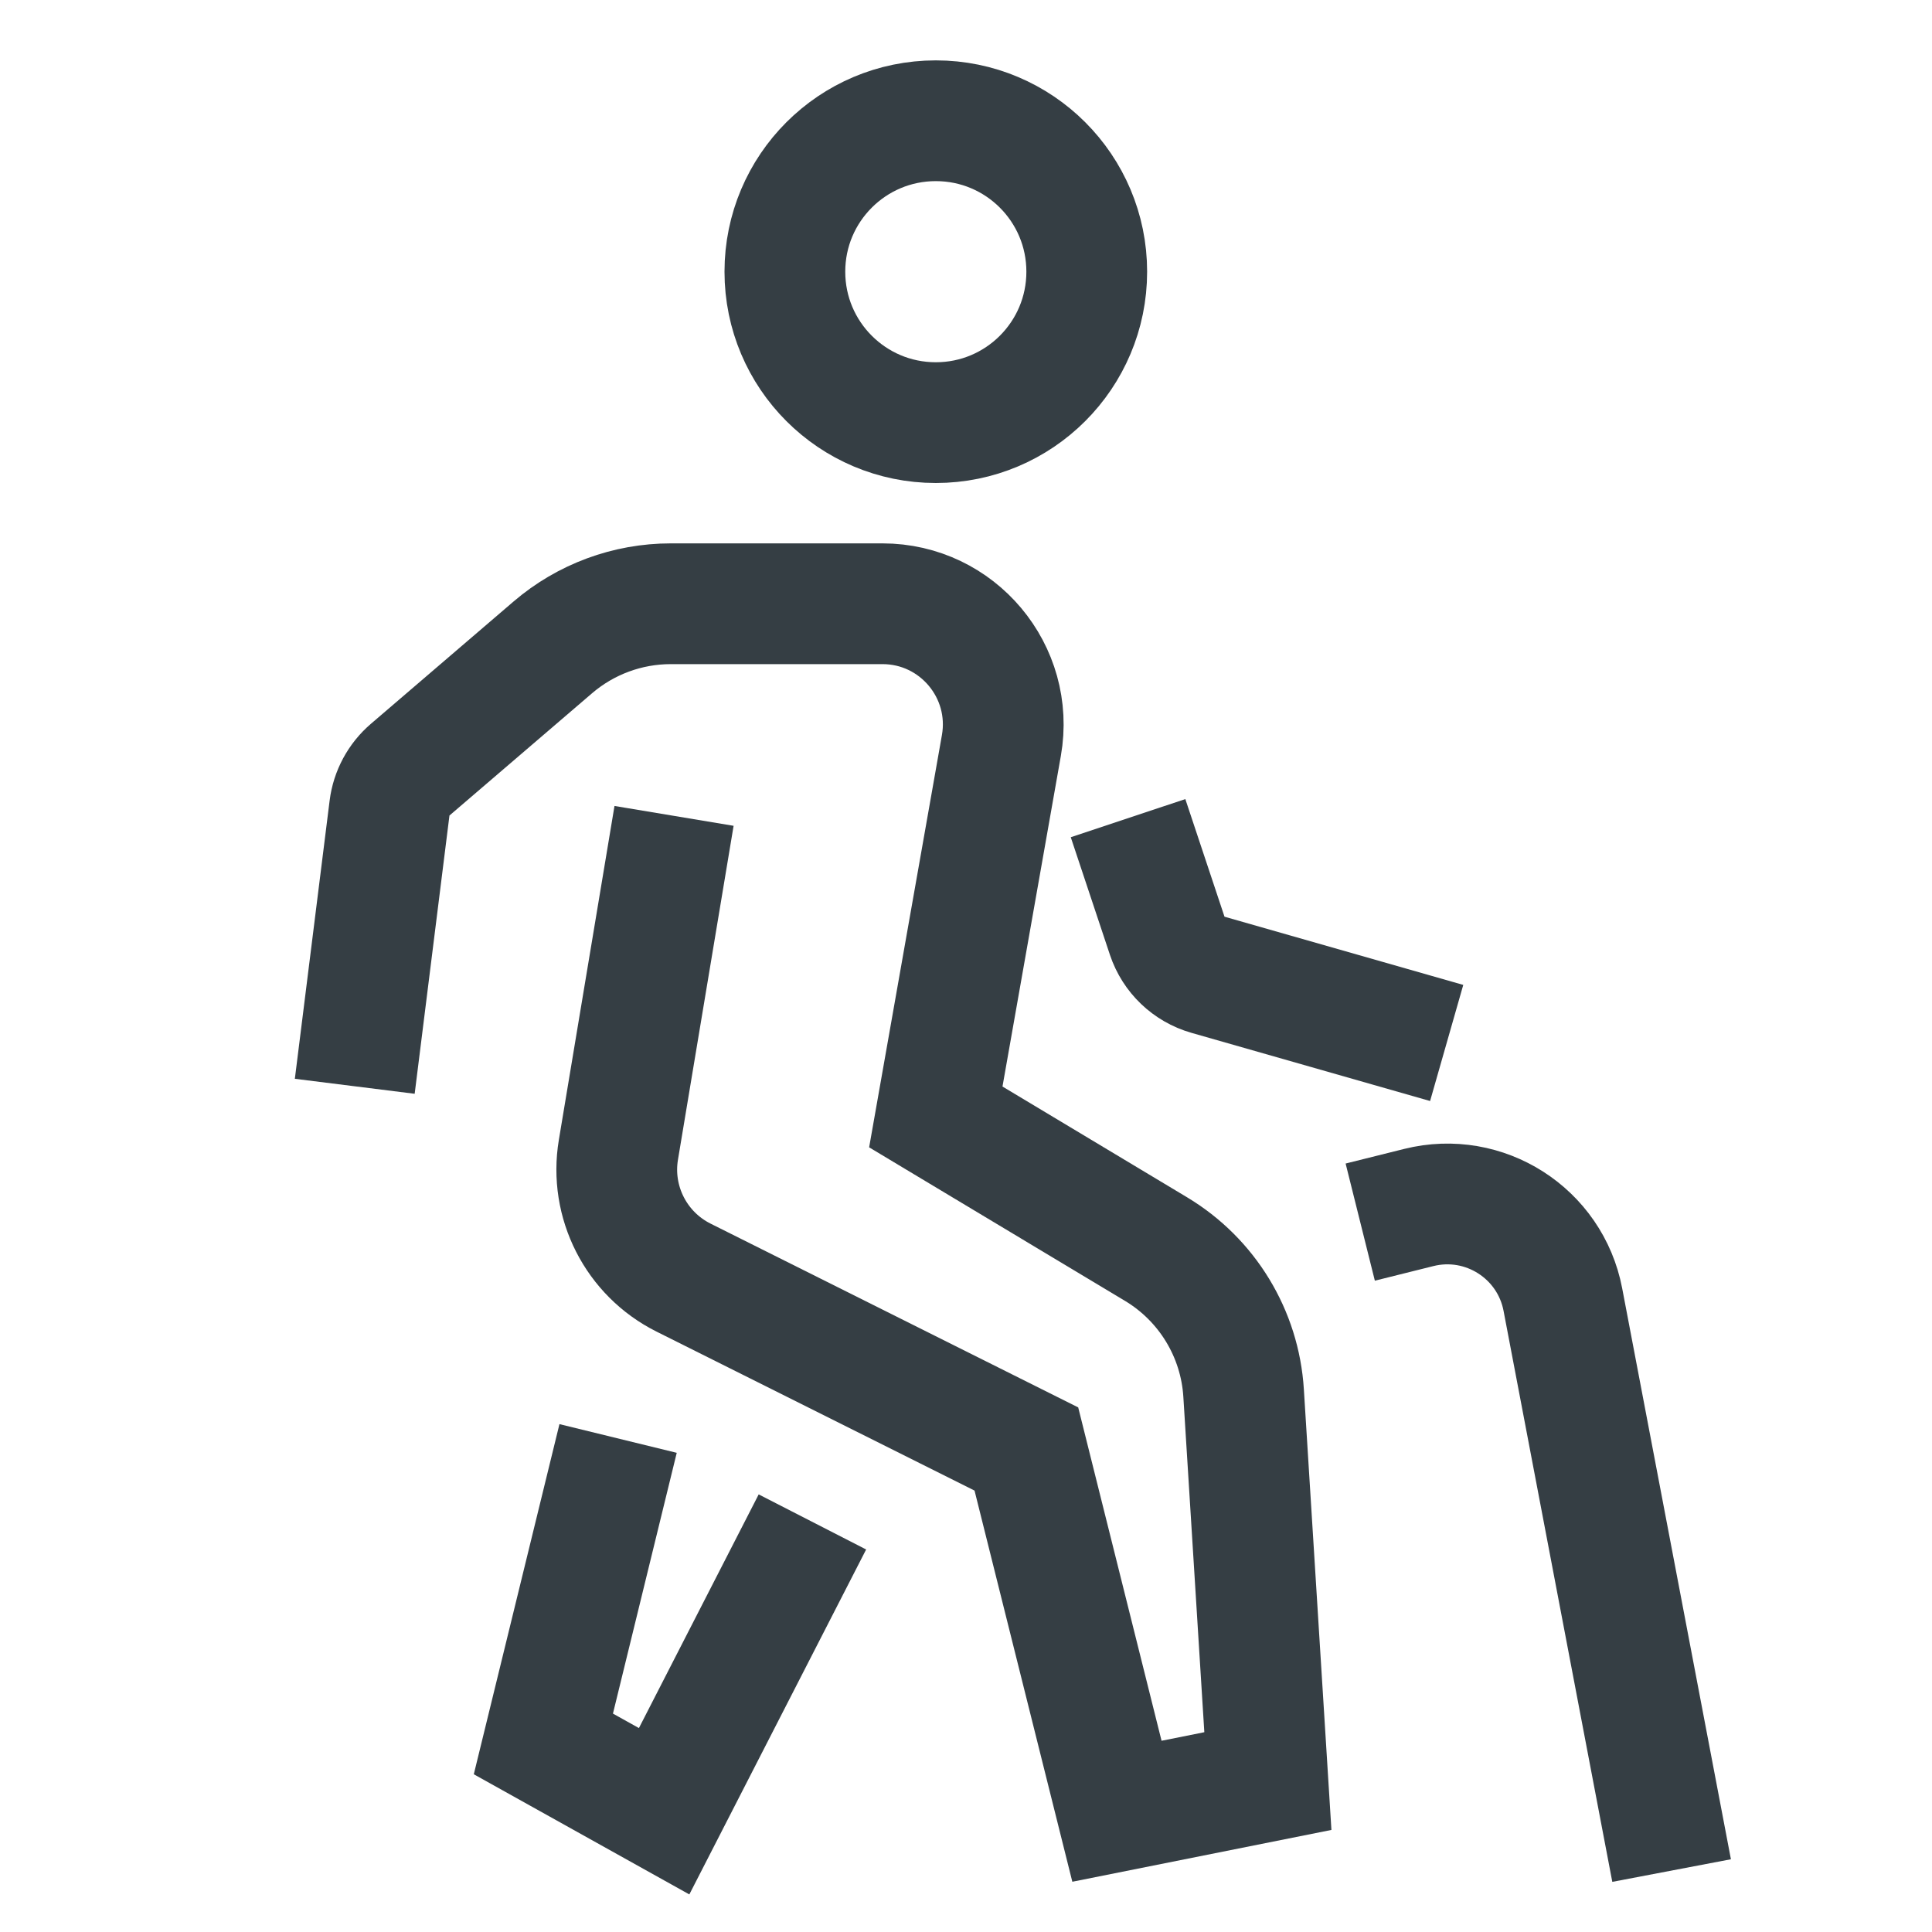
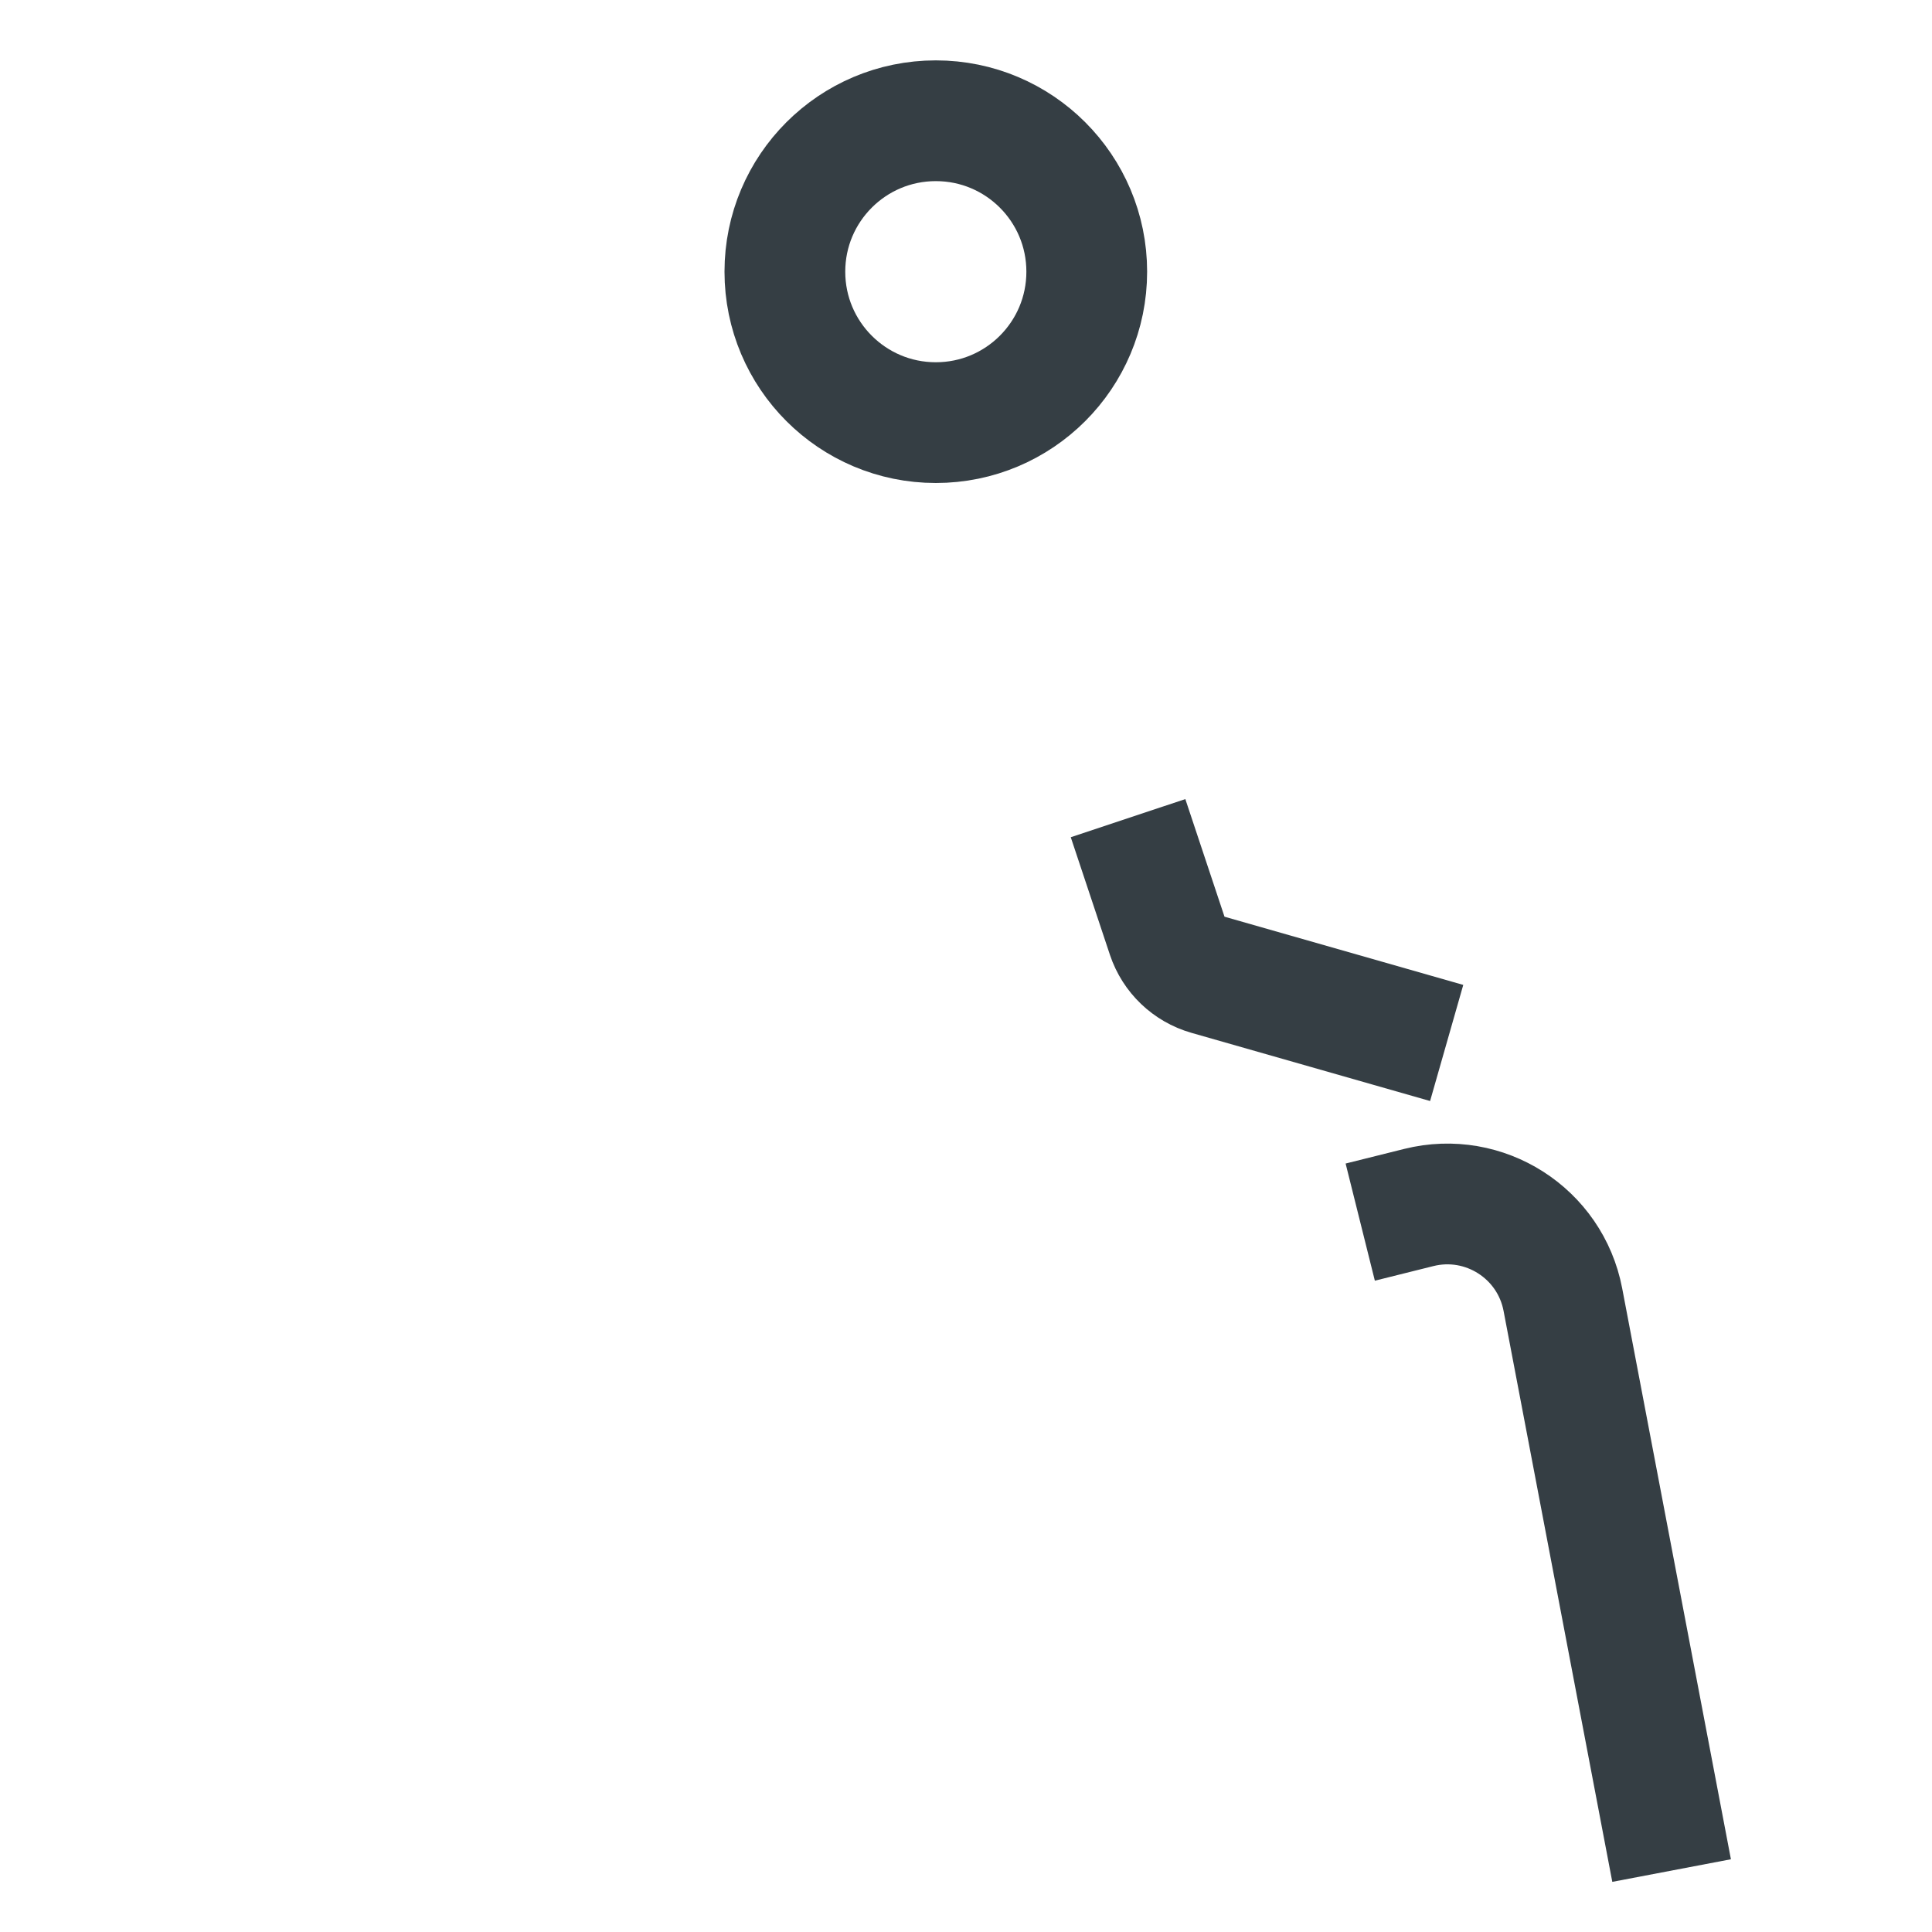
<svg xmlns="http://www.w3.org/2000/svg" width="32" height="32" viewBox="0 0 32 32" fill="none">
  <g id="person-cane 1">
    <g id="Group">
-       <path id="Vector" d="M6 17L6.452 13.384C6.483 13.137 6.605 12.91 6.794 12.748L9.157 10.722C9.701 10.256 10.394 10 11.11 10H14.616C15.86 10 16.802 11.123 16.586 12.348L15.5 18.5L19.148 20.689C19.994 21.197 20.537 22.089 20.598 23.074L21 29.5L18.5 30L17 24L11.321 21.161C10.536 20.768 10.098 19.909 10.243 19.043L11 14.5" stroke="#353E44" stroke-width="2" stroke-miterlimit="10" stroke-linecap="square" />
      <path id="Vector_2" d="M23 17L20.007 16.145C19.69 16.054 19.438 15.813 19.333 15.5L19 14.5" stroke="#353E44" stroke-width="2" stroke-miterlimit="10" stroke-linecap="square" />
-       <path id="Vector_3" d="M13 26.098L11 30L9 28.885L10 24.797" stroke="#353E44" stroke-width="2" stroke-miterlimit="10" stroke-linecap="square" />
      <path id="Vector_4" d="M15.5 7C16.881 7 18 5.881 18 4.5C18 3.119 16.881 2 15.5 2C14.119 2 13 3.119 13 4.5C13 5.881 14.119 7 15.5 7Z" stroke="#353E44" stroke-width="2" stroke-miterlimit="10" stroke-linecap="square" />
      <path id="Vector_5" d="M27.5 30L25.886 21.525C25.676 20.426 24.586 19.729 23.5 20" stroke="#353E44" stroke-width="2" stroke-miterlimit="10" stroke-linecap="square" />
    </g>
  </g>
</svg>